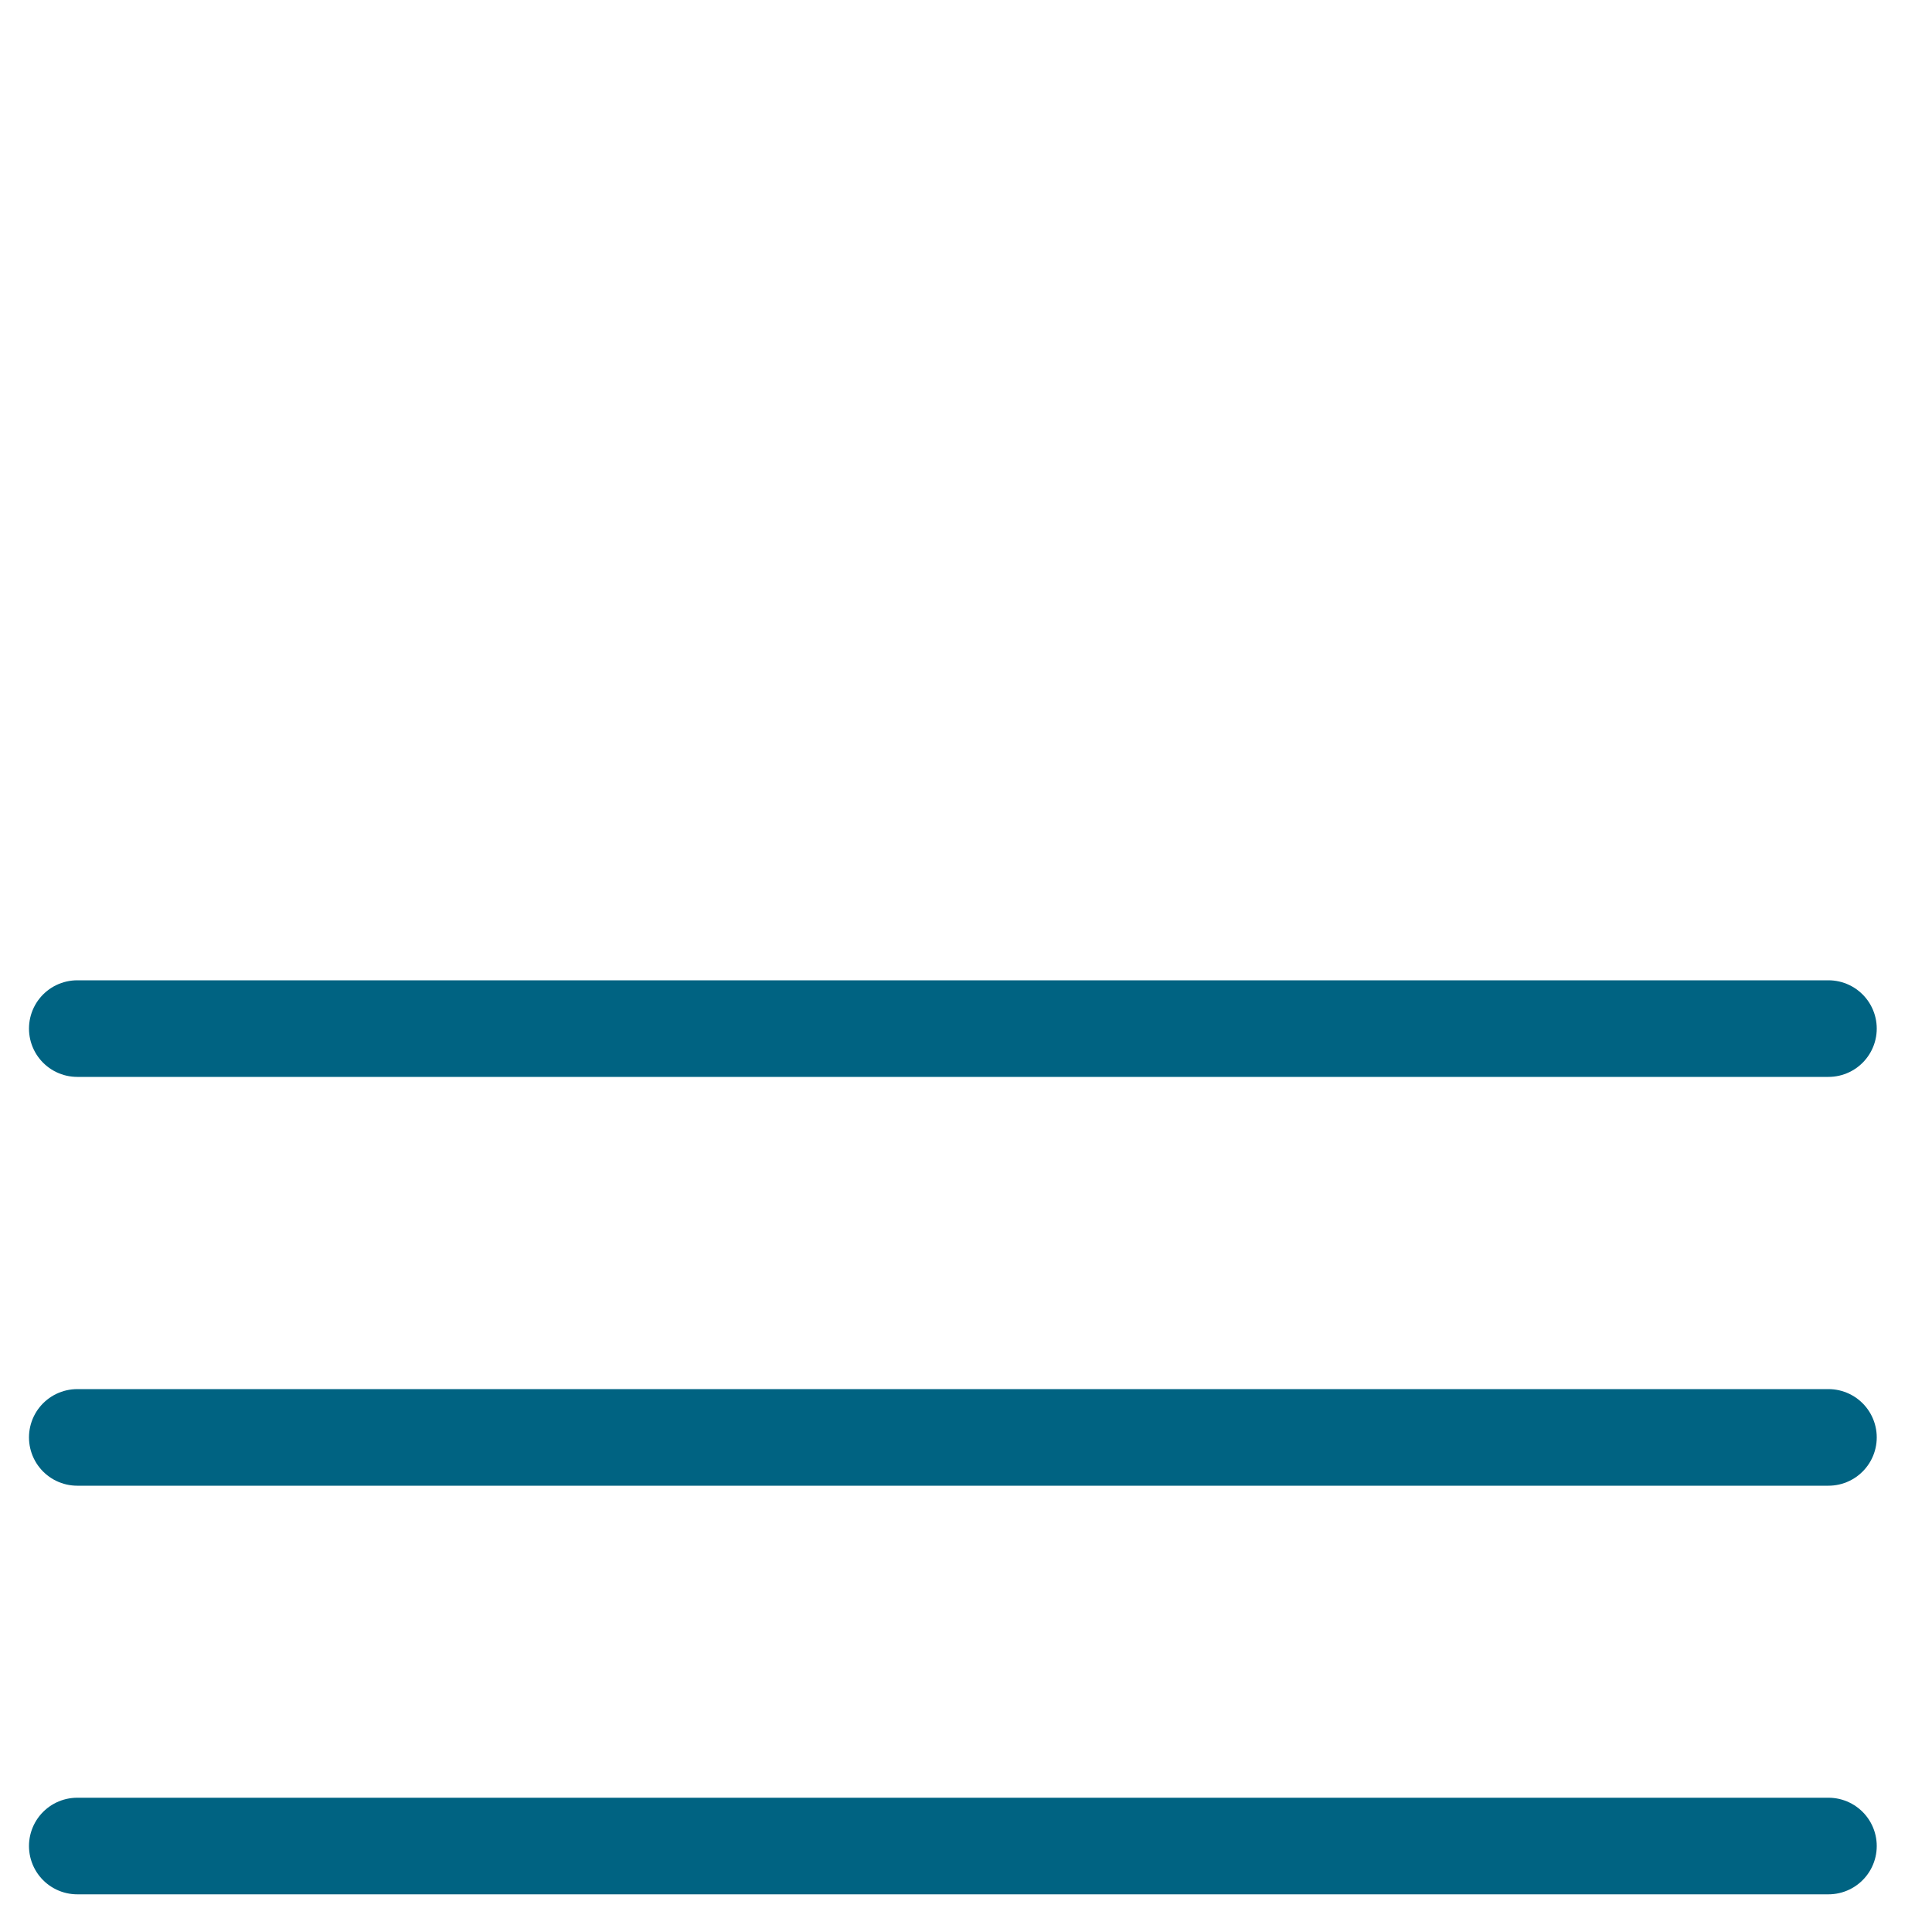
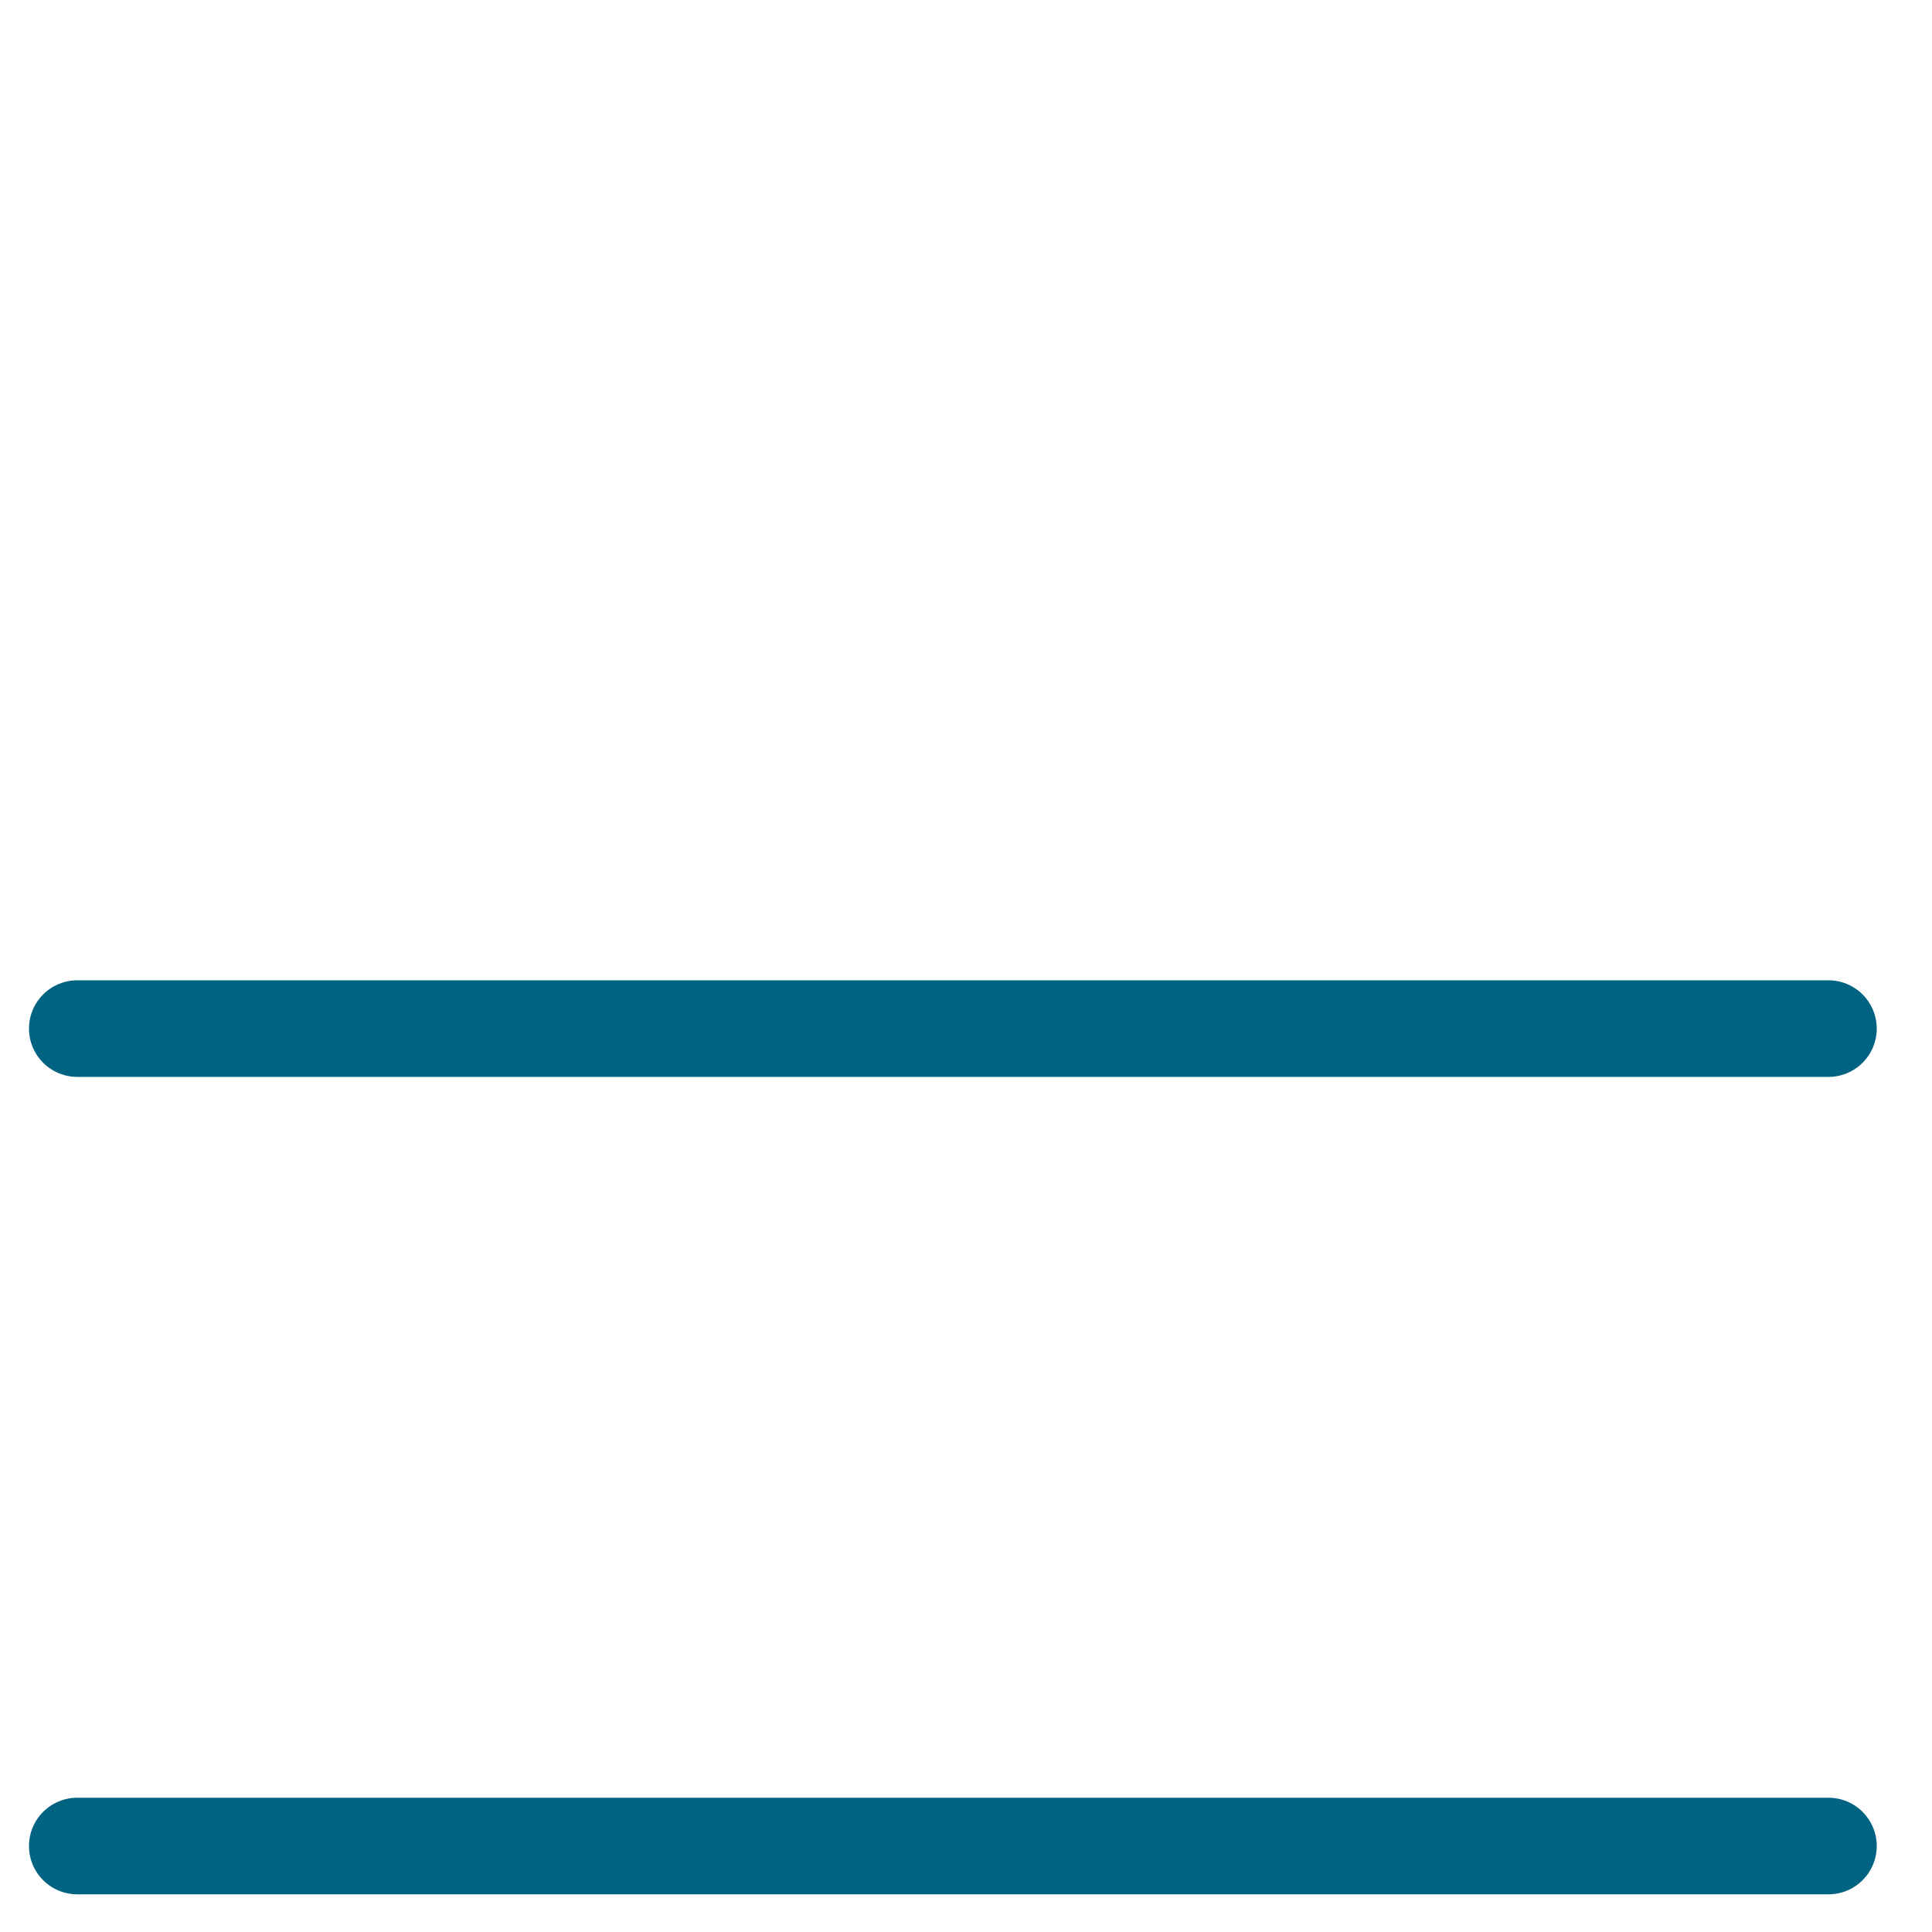
<svg xmlns="http://www.w3.org/2000/svg" version="1.1" id="Ebene_1" x="0px" y="0px" viewBox="0 0 100 100" style="enable-background:new 0 0 100 100;" xml:space="preserve">
  <style type="text/css">
	.st0{fill:none;stroke:#006382;stroke-width:5;stroke-linecap:round;stroke-miterlimit:10;}
</style>
  <line class="st0" x1="4" y1="95.55" x2="94.64" y2="95.55" />
-   <line class="st0" x1="4" y1="74.4" x2="94.64" y2="74.4" />
  <line class="st0" x1="4" y1="53.24" x2="94.64" y2="53.24" />
</svg>